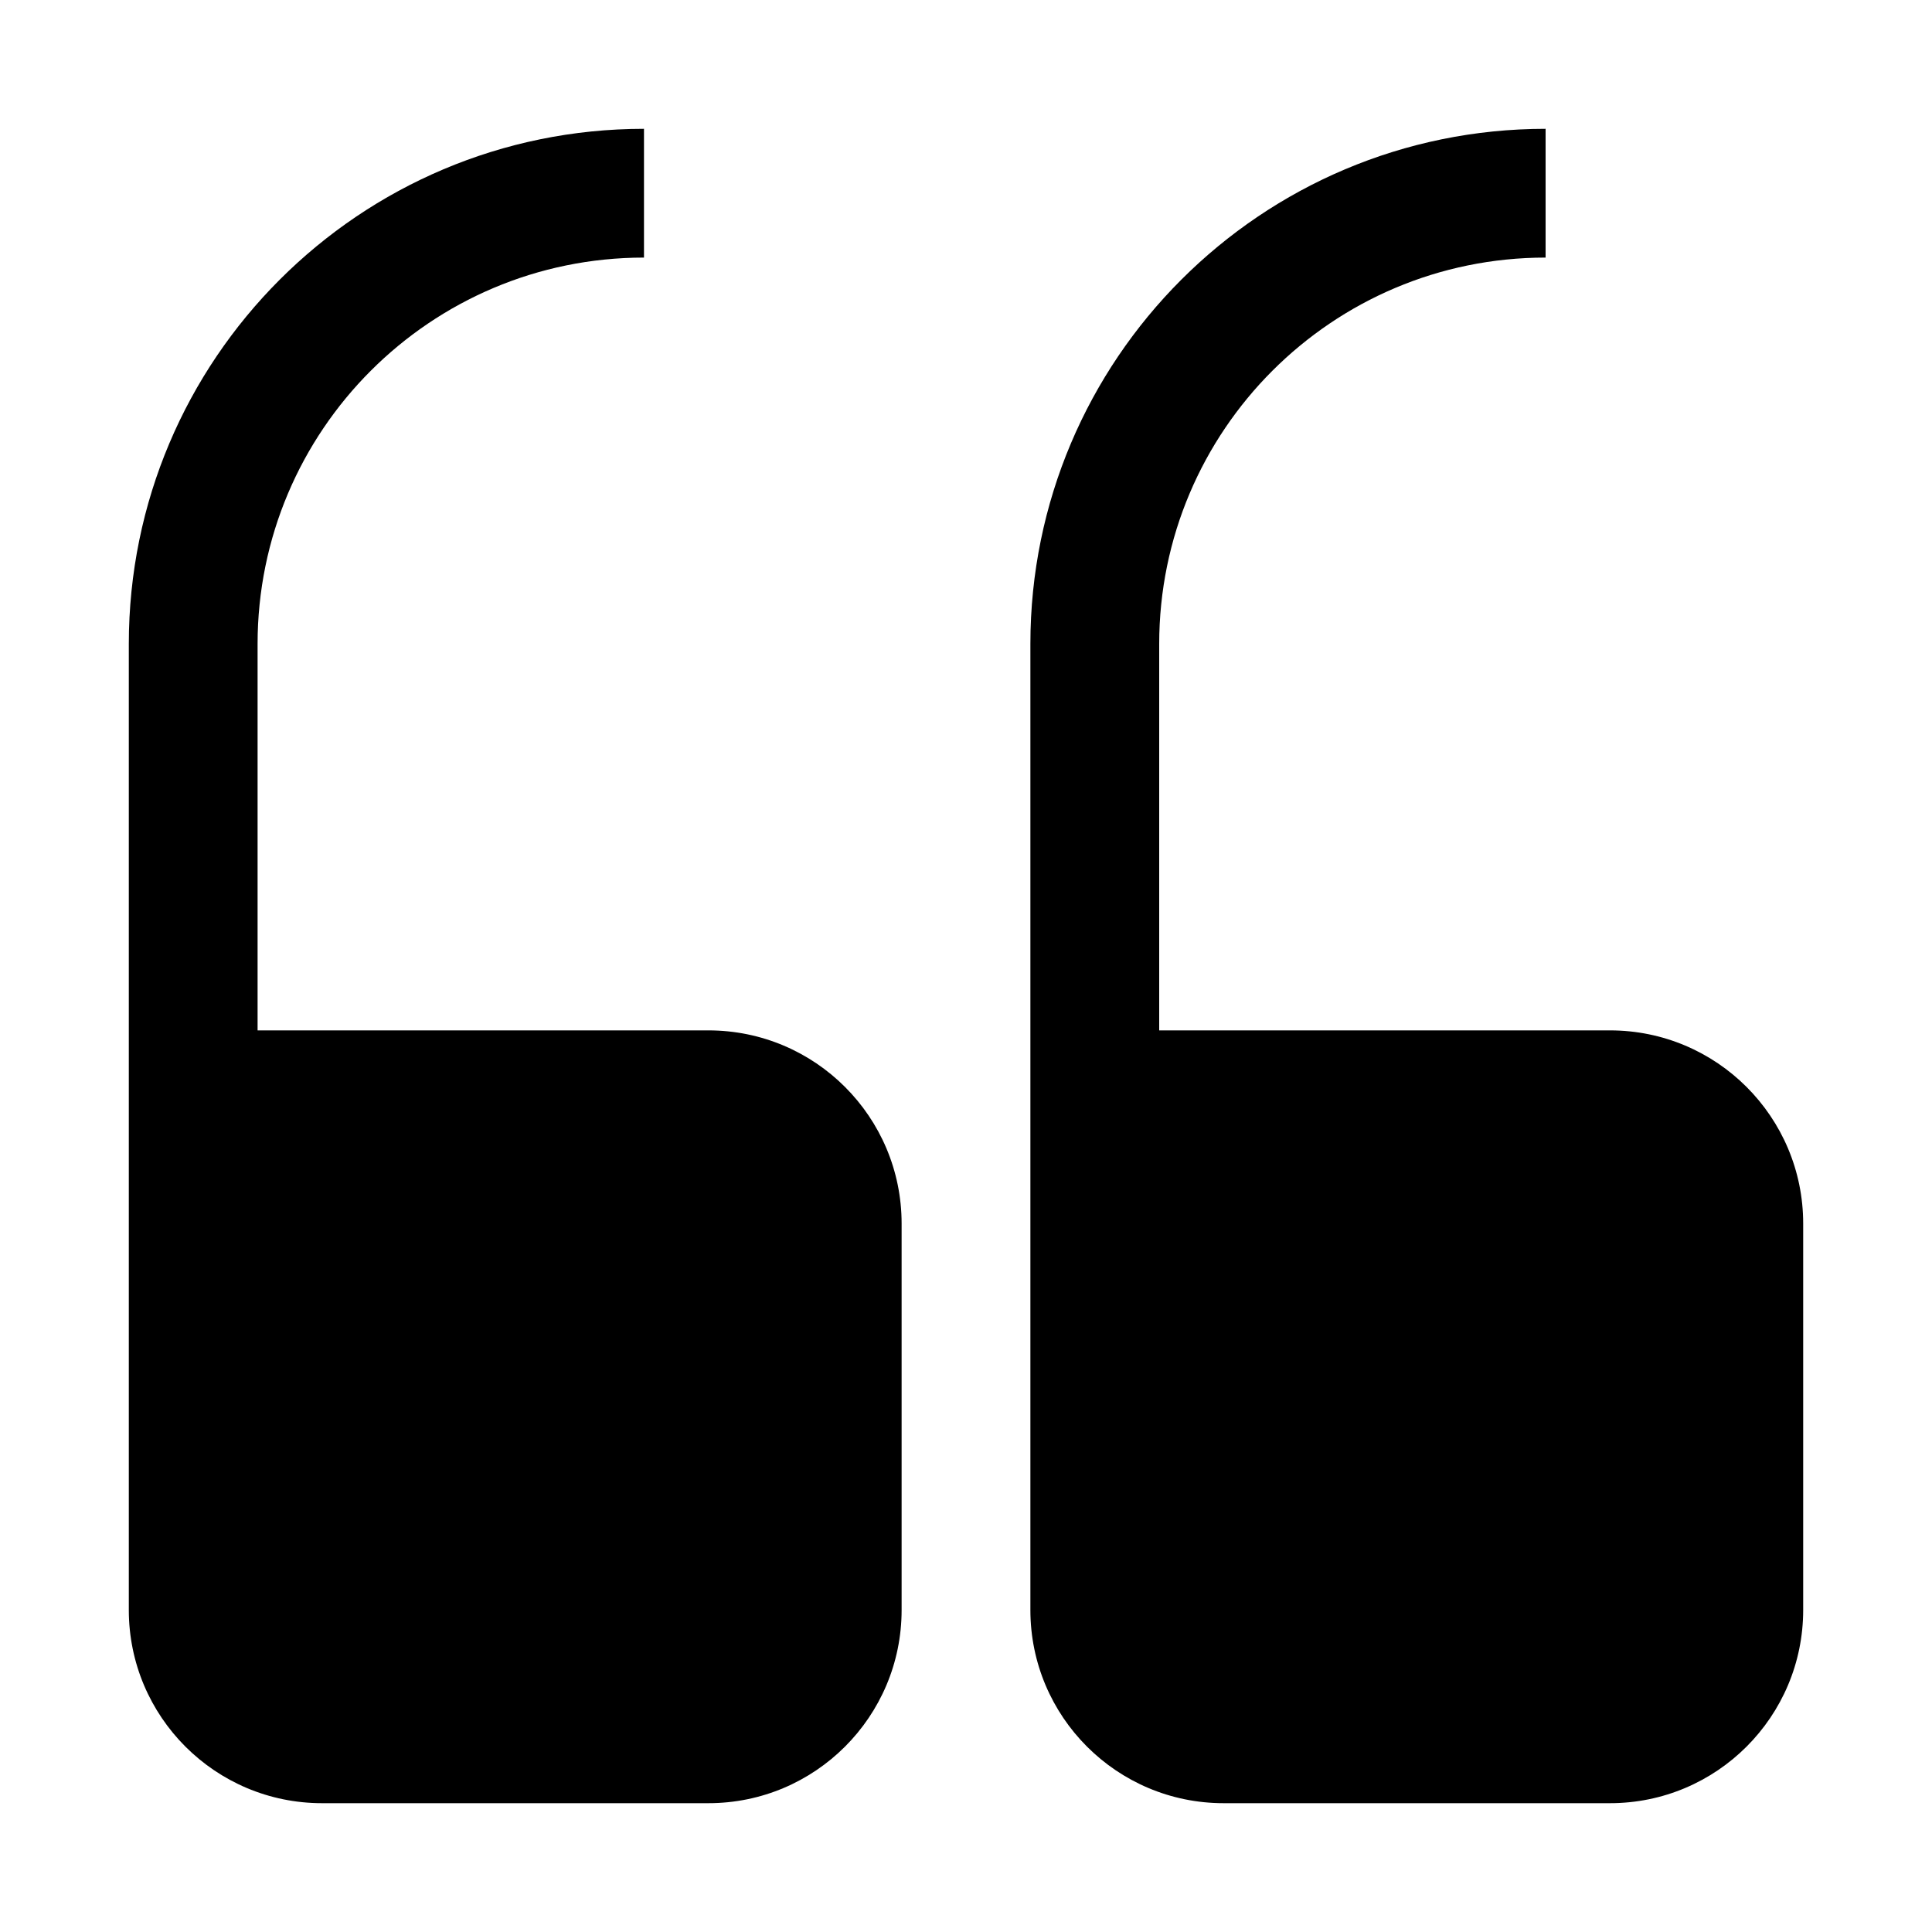
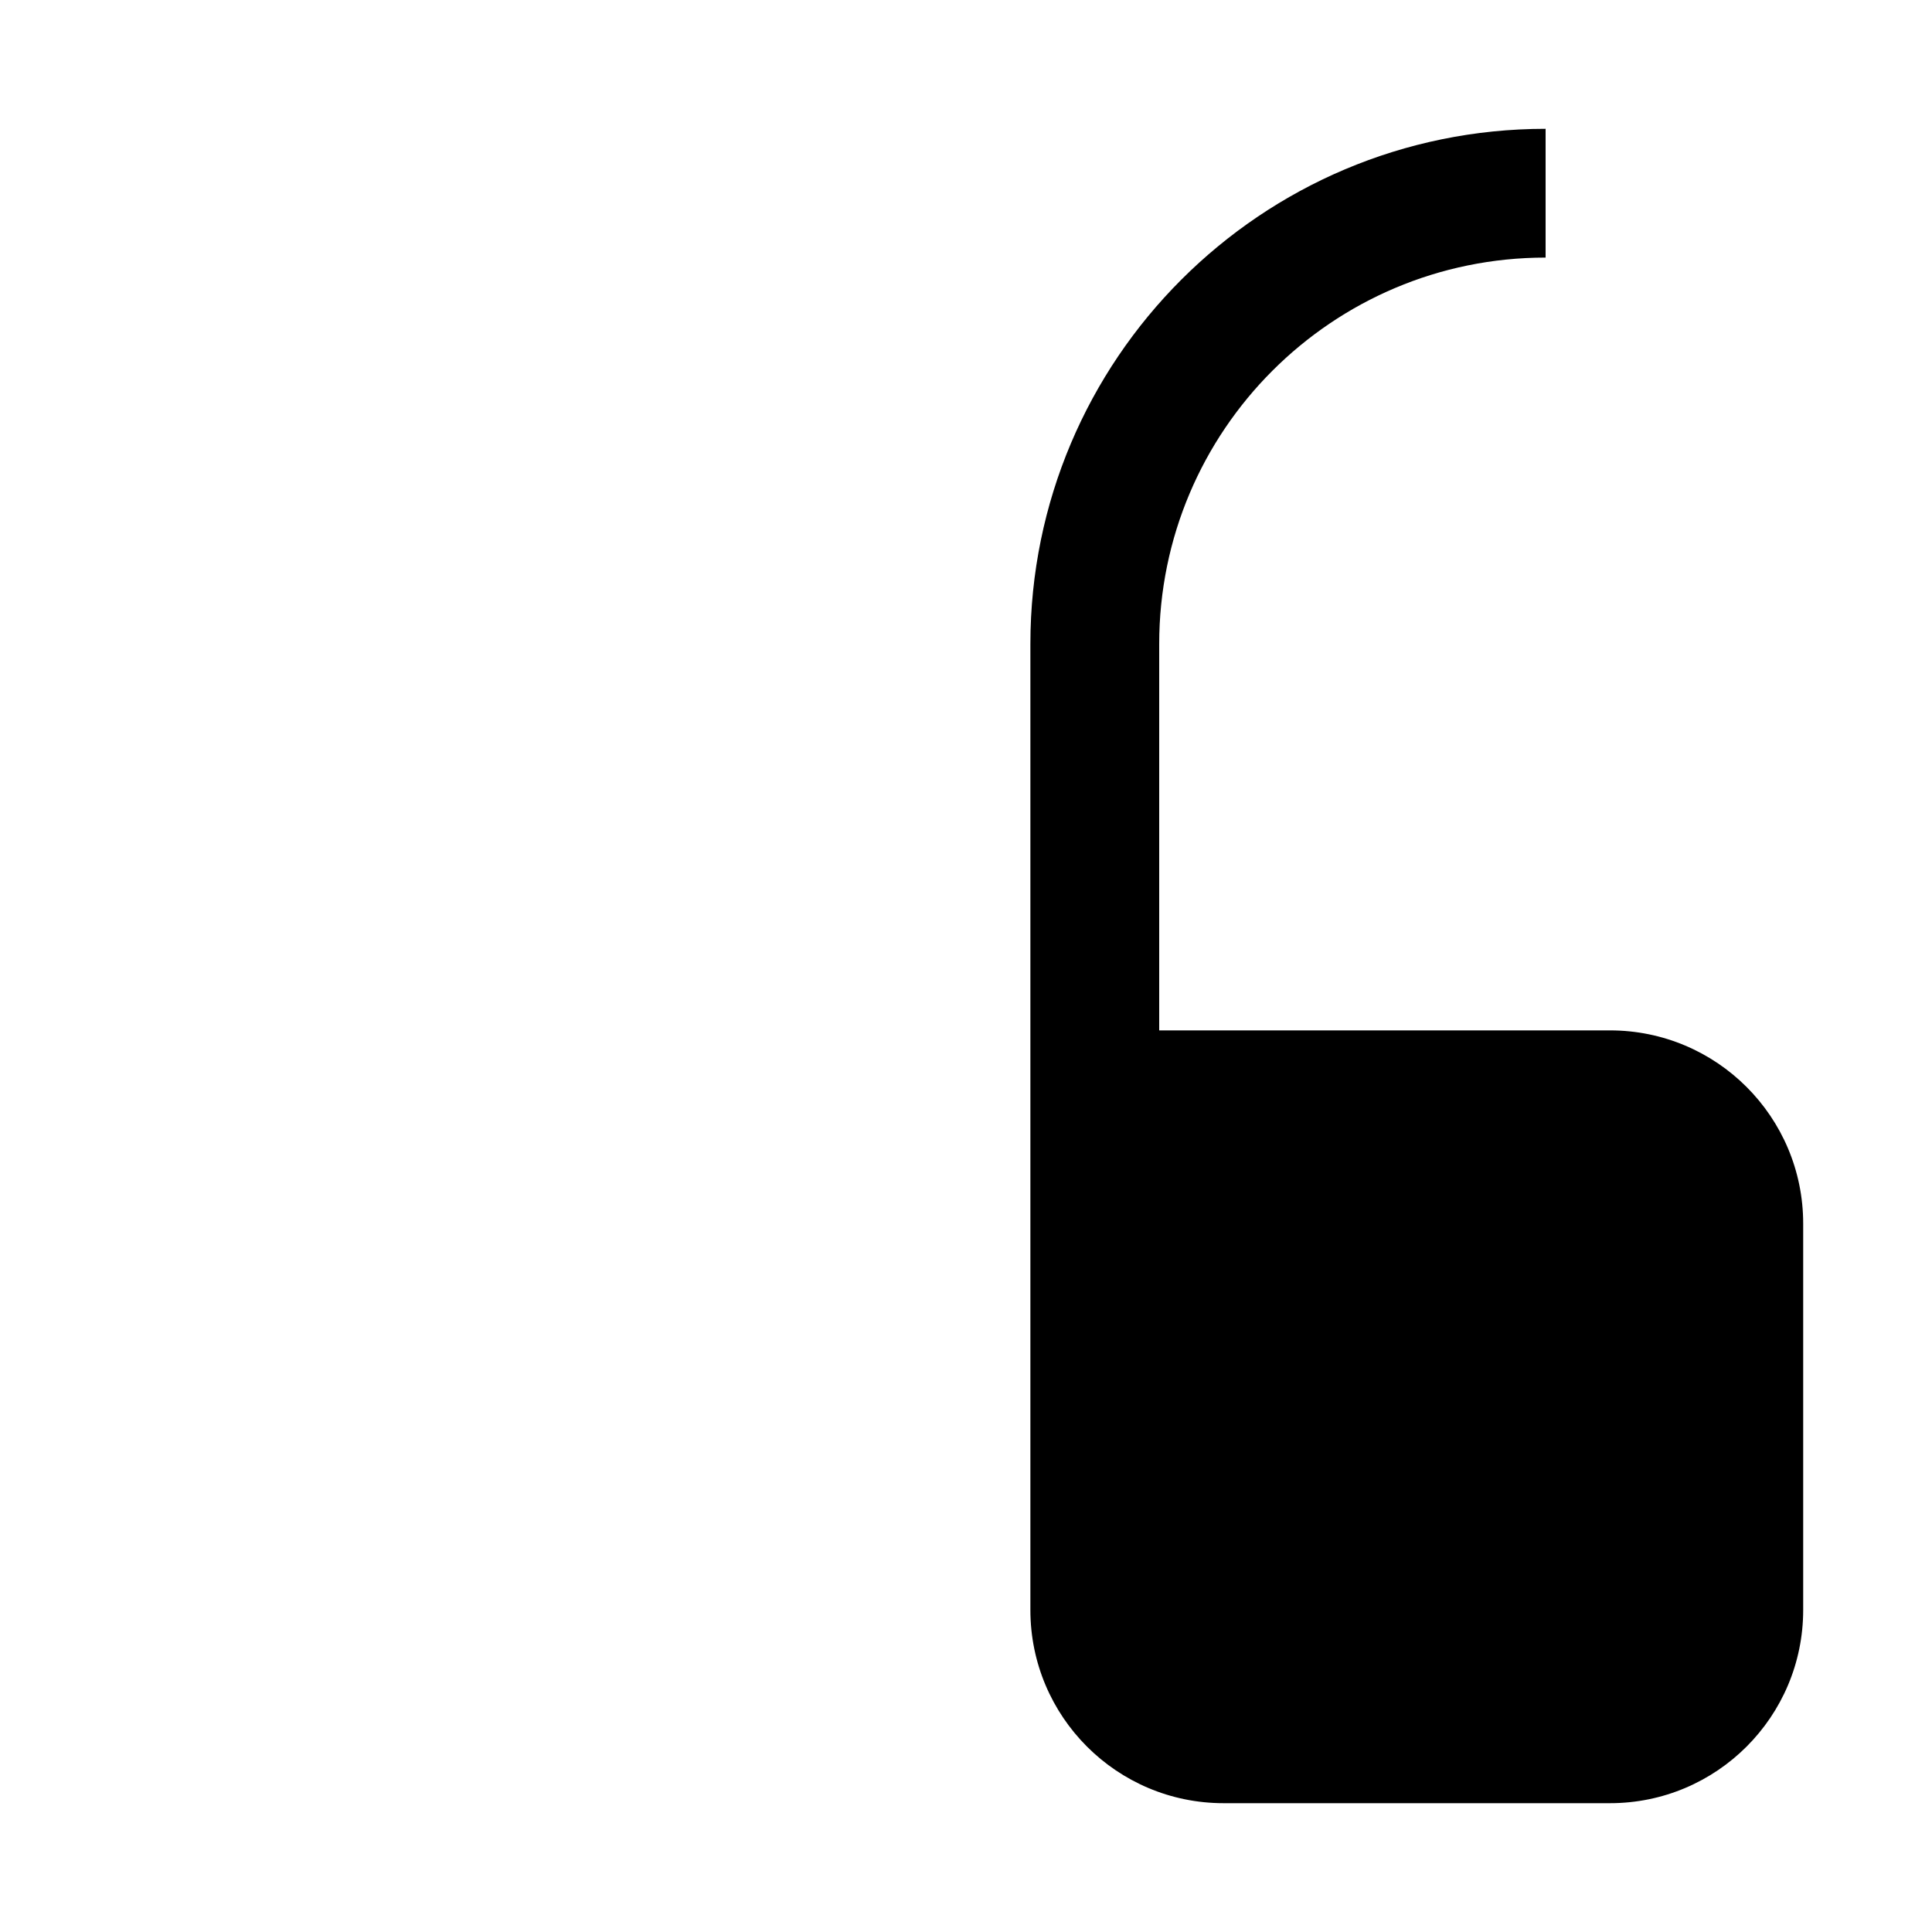
<svg xmlns="http://www.w3.org/2000/svg" width="40" height="40" viewBox="0 0 40 40" fill="none">
-   <path d="M6.667 37.333C4.457 37.333 2.667 35.542 2.667 33.333V13.333C2.667 7.442 7.442 2.667 13.333 2.667V5.333C8.915 5.333 5.333 8.915 5.333 13.333V21.333H14.667C16.876 21.333 18.667 23.124 18.667 25.333V33.333C18.667 35.542 16.876 37.333 14.667 37.333H6.667Z" fill="black" />
  <path d="M25.333 37.333C23.124 37.333 21.333 35.542 21.333 33.333V13.333C21.333 7.442 26.109 2.667 32 2.667V5.333C27.582 5.333 24 8.915 24 13.333V21.333H33.333C35.542 21.333 37.333 23.124 37.333 25.333V33.333C37.333 35.542 35.542 37.333 33.333 37.333H25.333Z" fill="black" />
</svg>